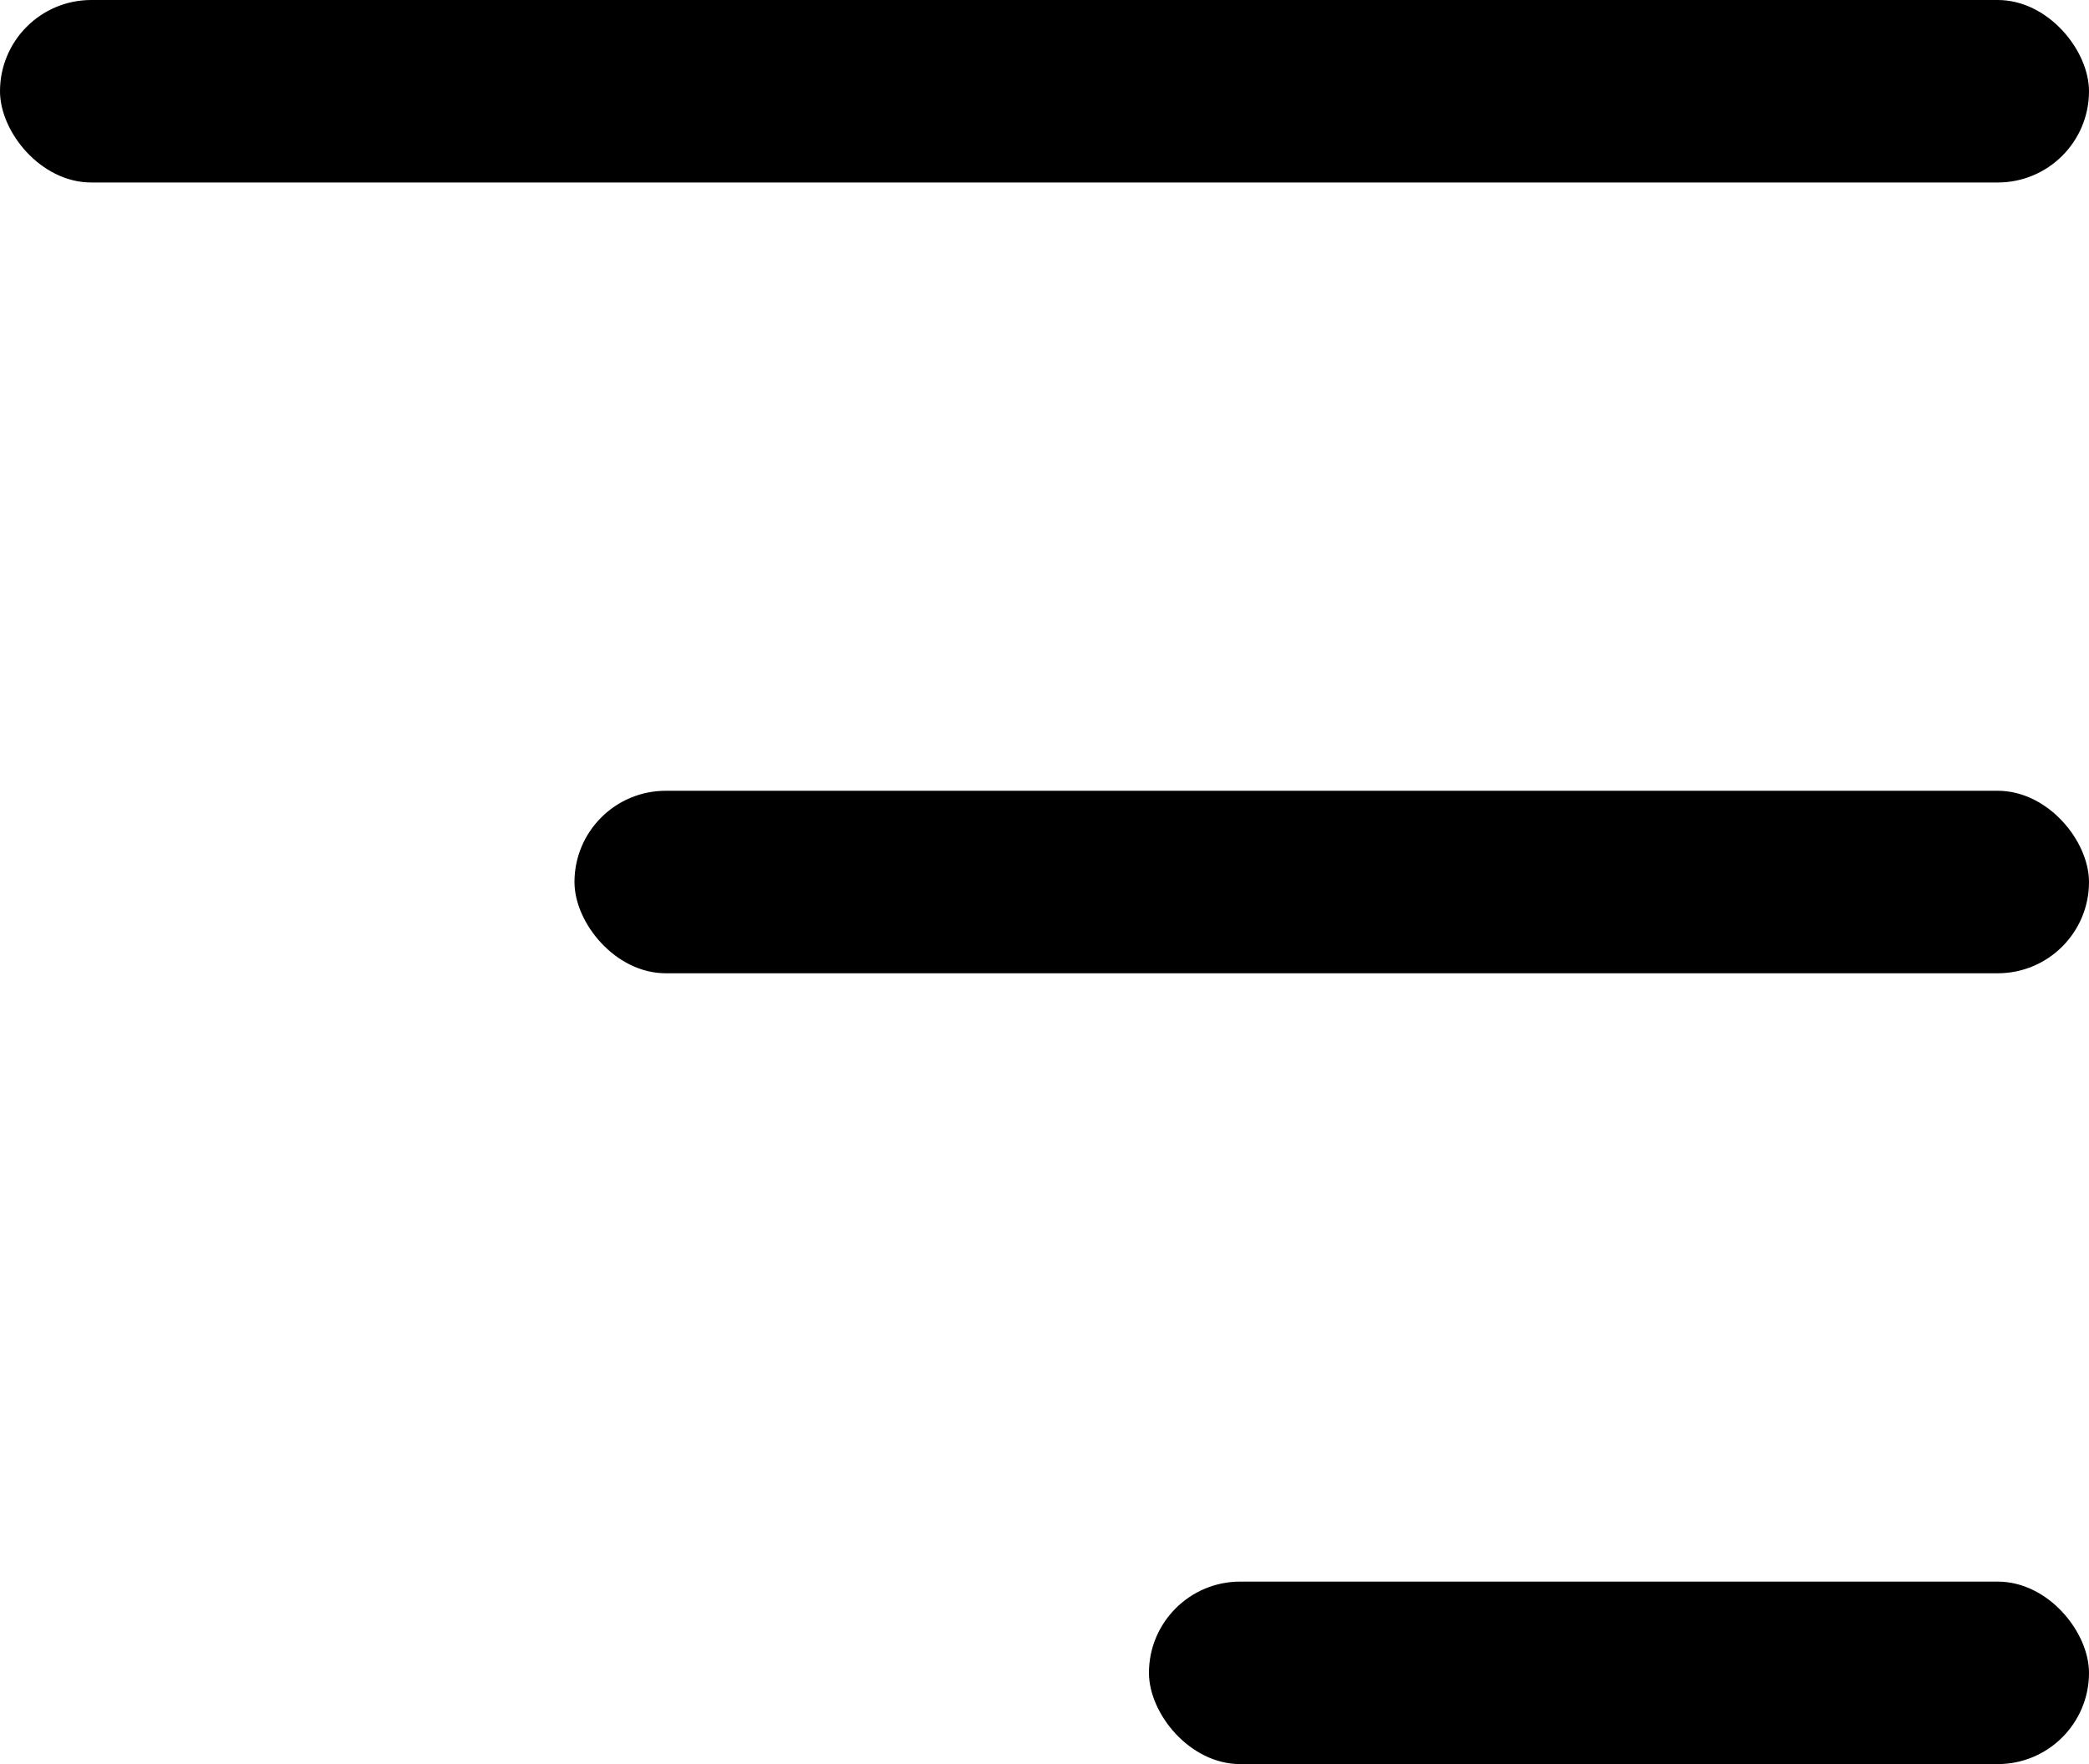
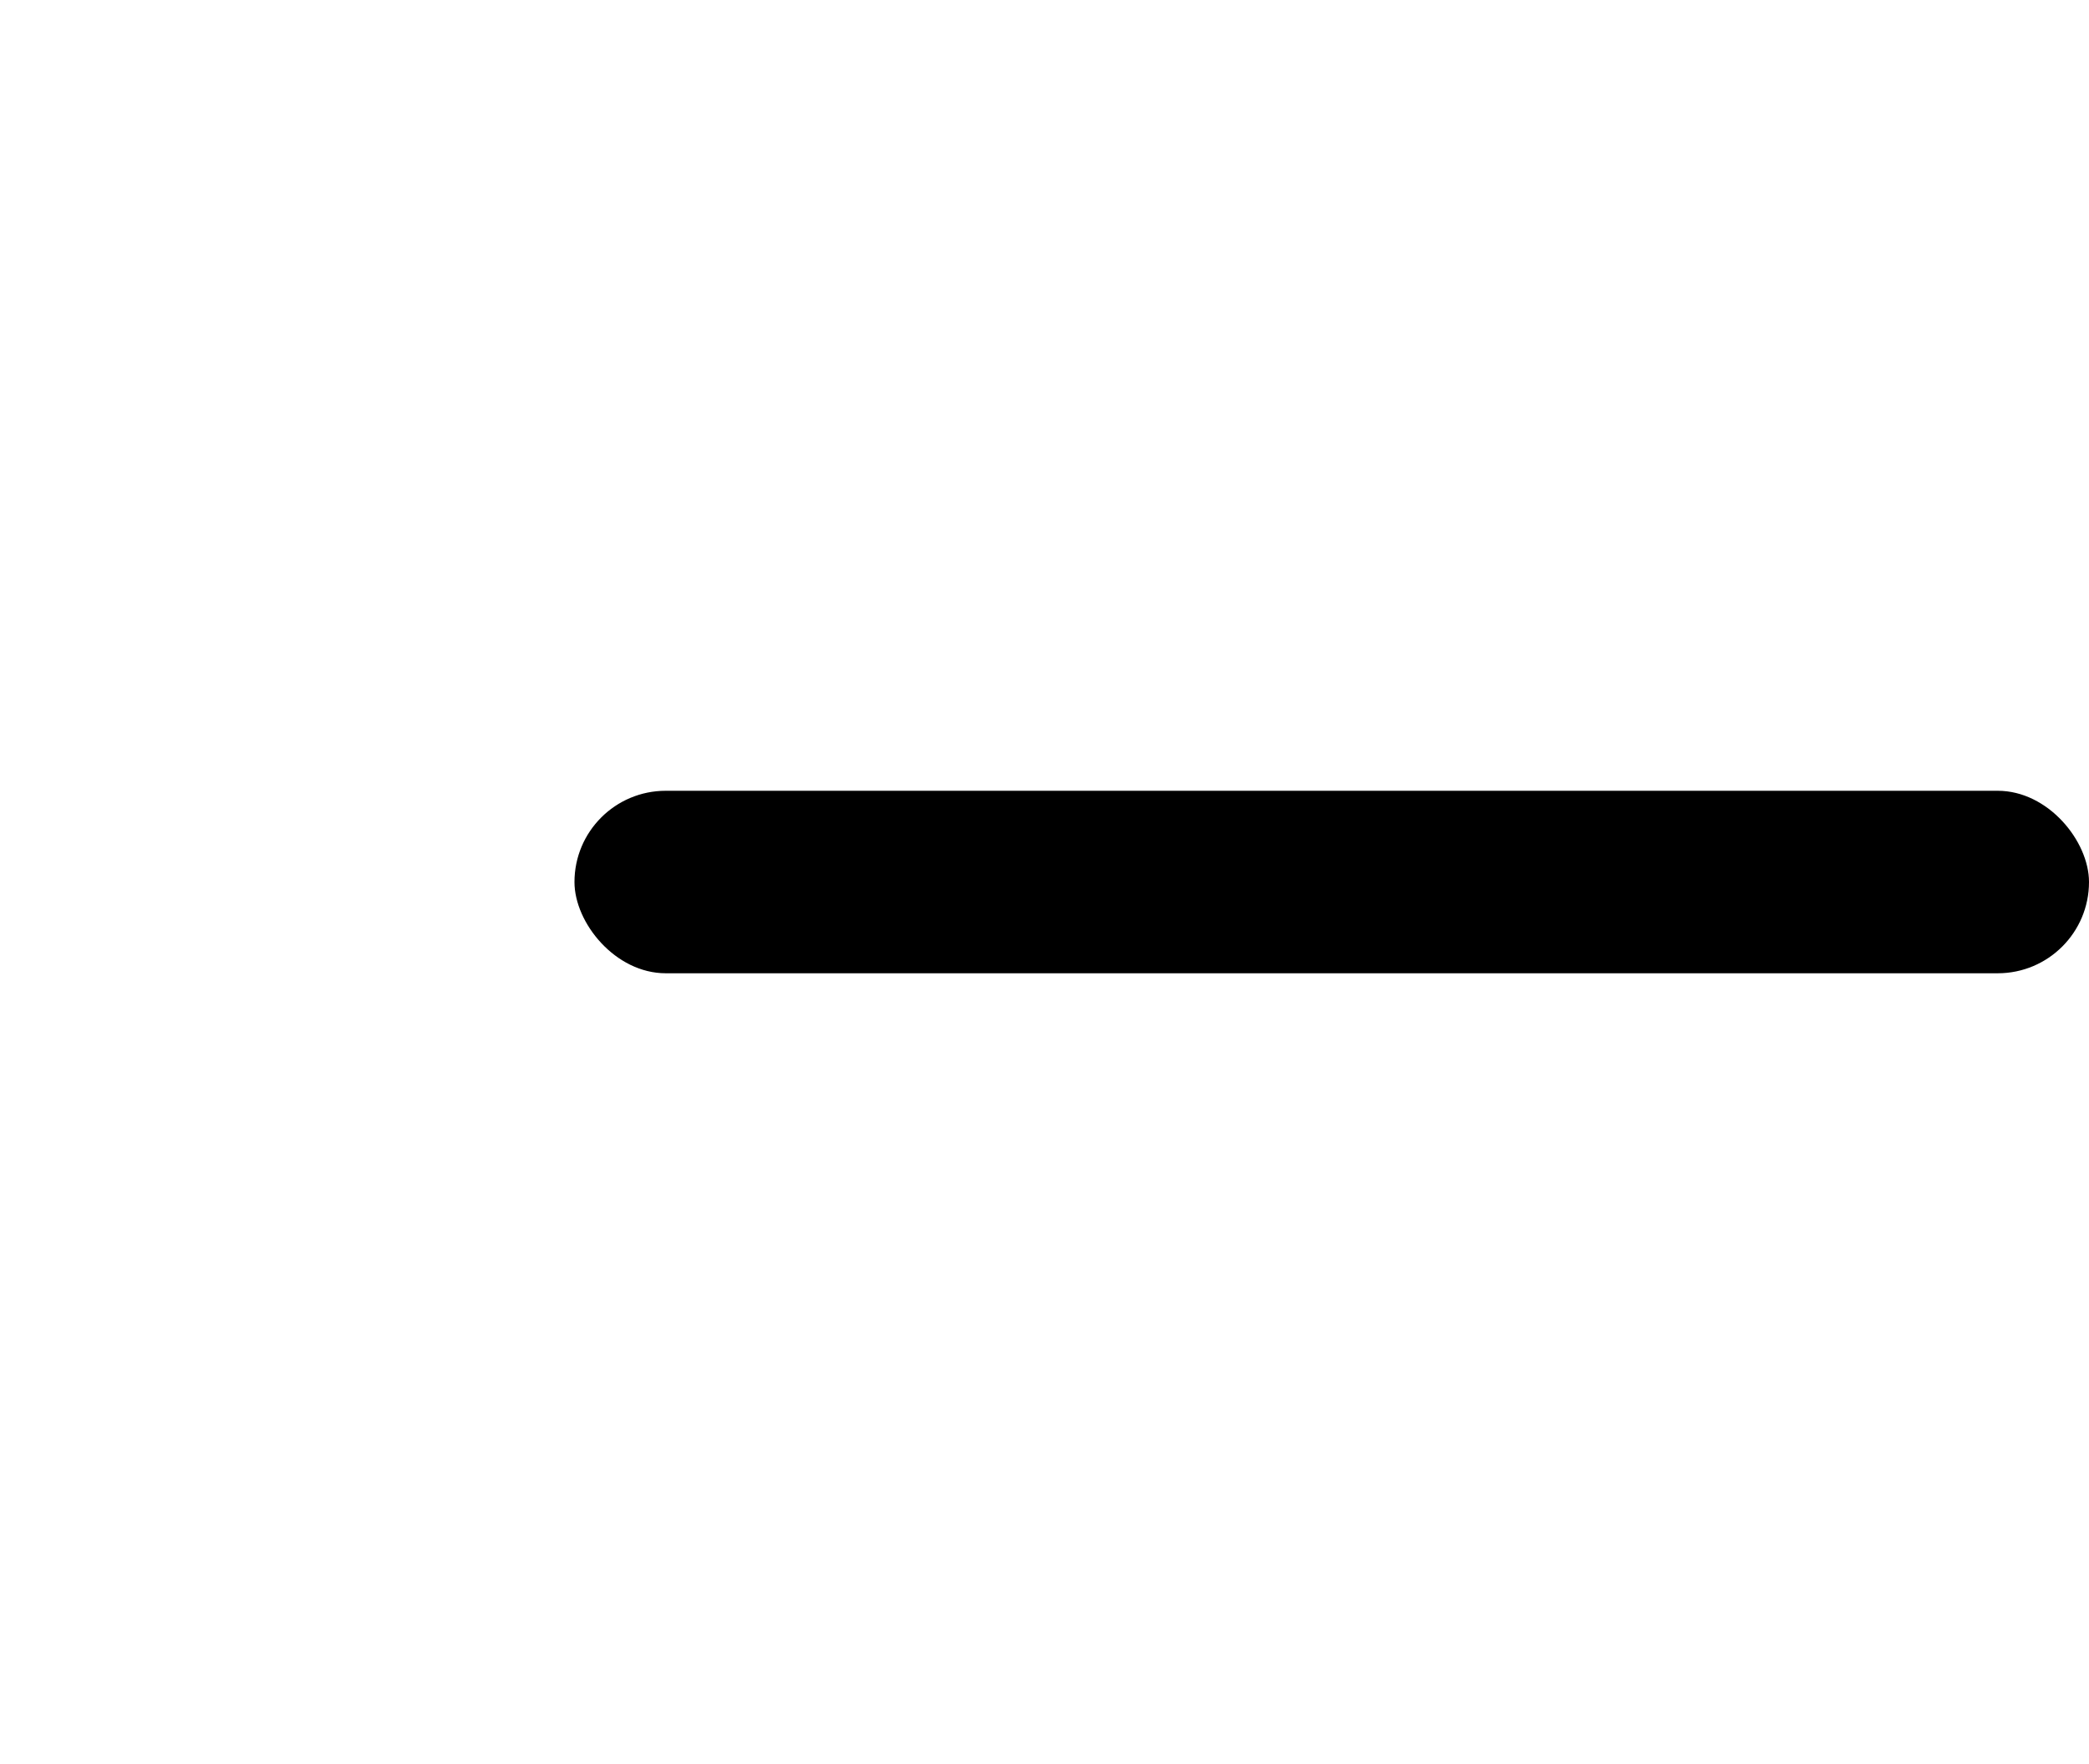
<svg xmlns="http://www.w3.org/2000/svg" width="45" height="38" viewBox="0 0 45 38" fill="none">
-   <rect width="45" height="3.931" rx="1.966" fill="black" />
  <rect x="12.375" y="17.034" width="32.625" height="3.931" rx="1.966" fill="black" />
-   <rect x="24.75" y="34.069" width="20.25" height="3.931" rx="1.966" fill="black" />
</svg>